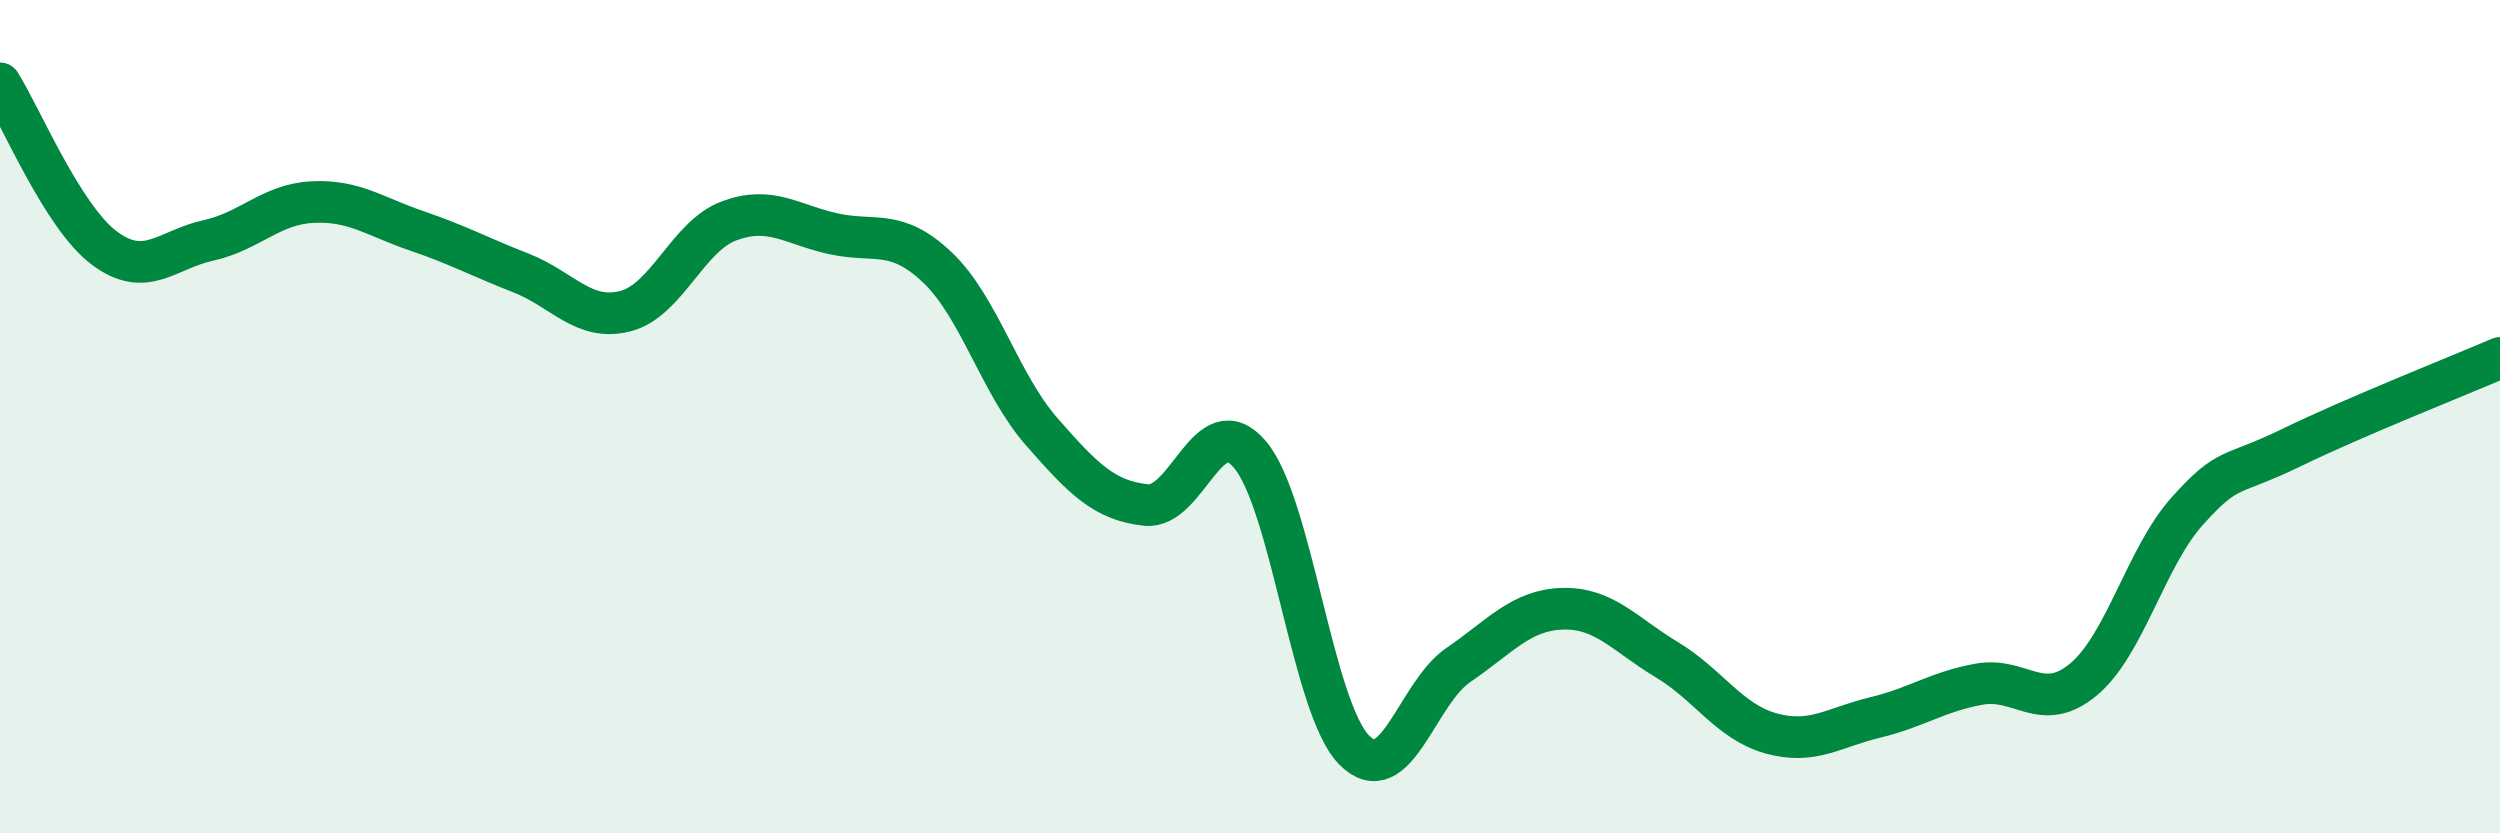
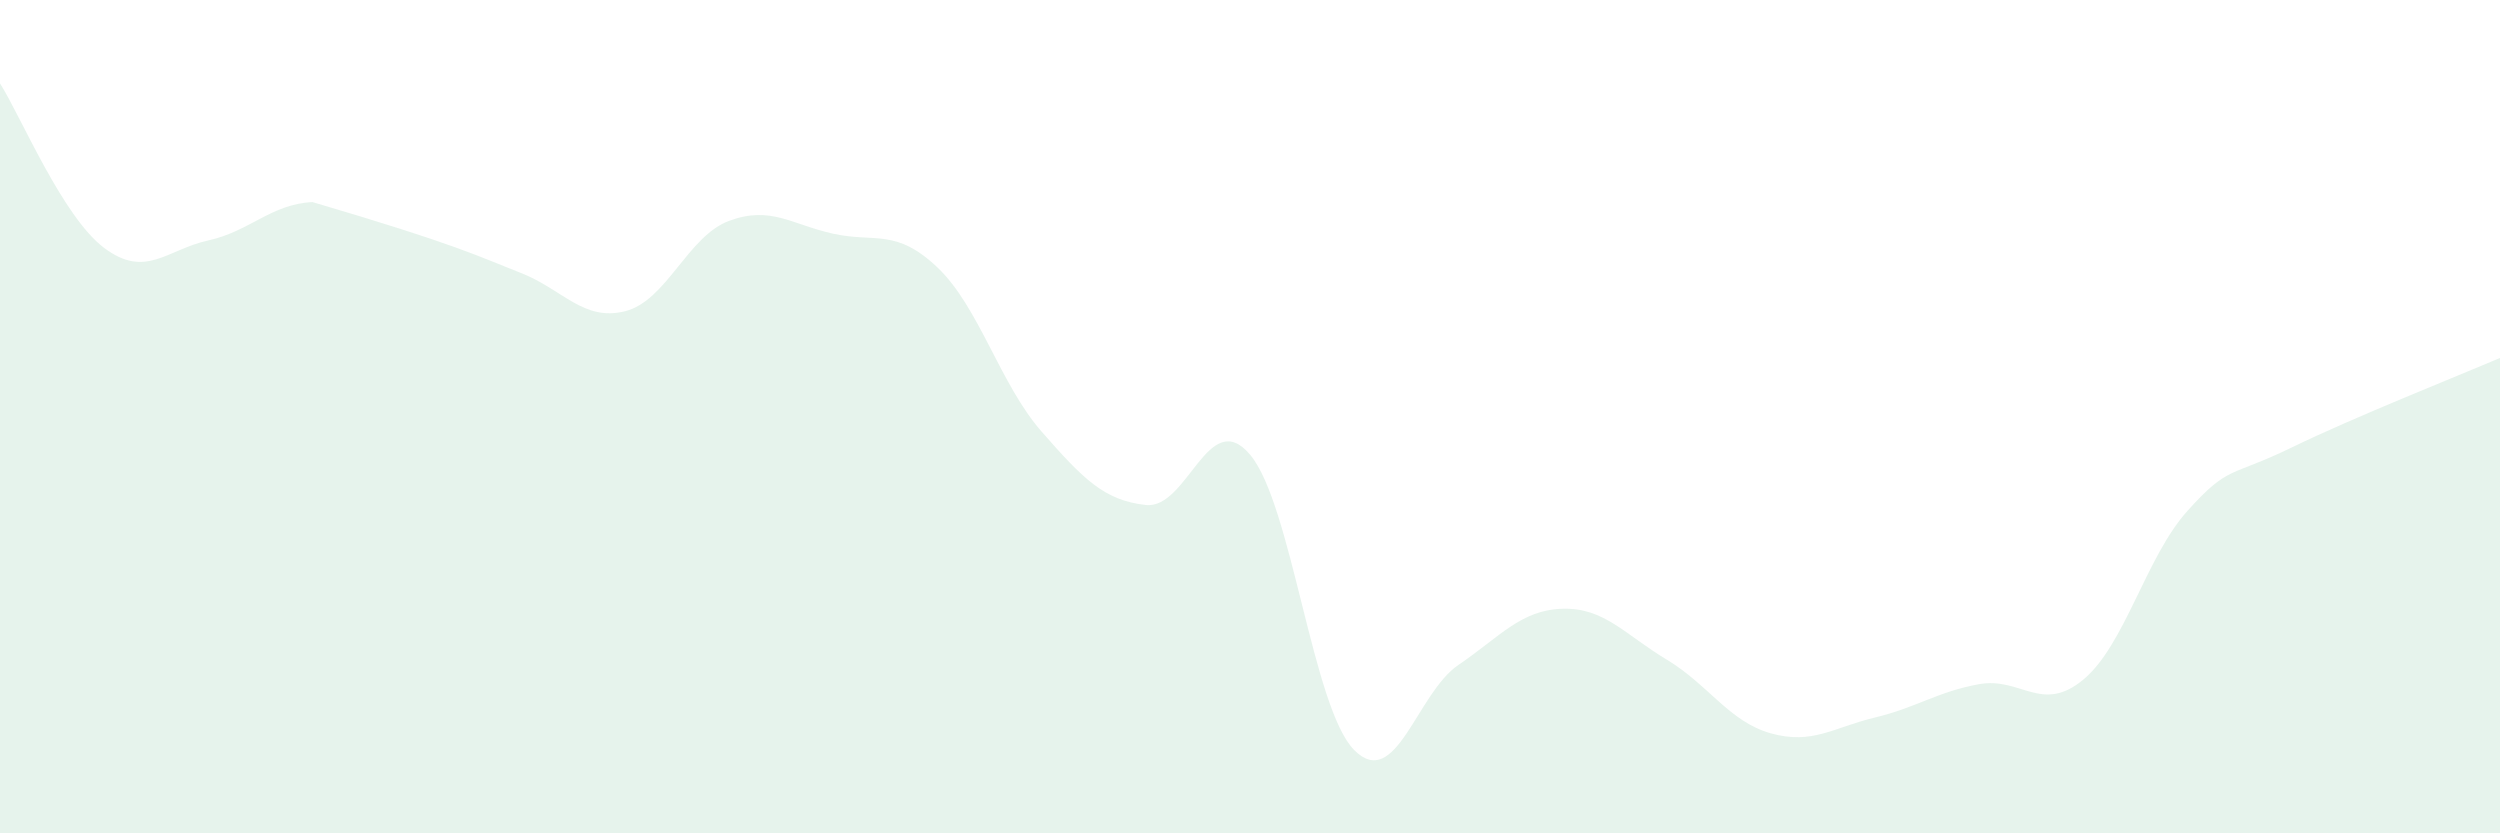
<svg xmlns="http://www.w3.org/2000/svg" width="60" height="20" viewBox="0 0 60 20">
-   <path d="M 0,2 C 0.5,2.79 1.5,5.2 2.5,5.95 C 3.5,6.7 4,5.99 5,5.77 C 6,5.55 6.5,4.9 7.5,4.85 C 8.5,4.8 9,5.2 10,5.54 C 11,5.88 11.5,6.16 12.5,6.55 C 13.5,6.94 14,7.72 15,7.47 C 16,7.22 16.5,5.67 17.5,5.3 C 18.5,4.93 19,5.39 20,5.61 C 21,5.83 21.5,5.47 22.5,6.42 C 23.5,7.37 24,9.22 25,10.36 C 26,11.5 26.5,12.01 27.5,12.12 C 28.5,12.23 29,9.73 30,10.91 C 31,12.09 31.5,16.99 32.5,18 C 33.5,19.01 34,16.64 35,15.96 C 36,15.28 36.5,14.64 37.5,14.61 C 38.5,14.58 39,15.23 40,15.83 C 41,16.43 41.5,17.32 42.5,17.6 C 43.5,17.88 44,17.46 45,17.22 C 46,16.98 46.5,16.6 47.5,16.42 C 48.5,16.24 49,17.14 50,16.31 C 51,15.48 51.5,13.37 52.5,12.26 C 53.5,11.15 53.5,11.47 55,10.74 C 56.5,10.01 59,9.02 60,8.59L60 20L0 20Z" fill="#008740" opacity="0.1" stroke-linecap="round" stroke-linejoin="round" />
-   <path d="M 0,2 C 0.5,2.79 1.5,5.2 2.5,5.95 C 3.5,6.7 4,5.99 5,5.77 C 6,5.55 6.5,4.9 7.5,4.85 C 8.5,4.8 9,5.2 10,5.54 C 11,5.88 11.5,6.16 12.5,6.55 C 13.5,6.94 14,7.72 15,7.47 C 16,7.22 16.5,5.67 17.5,5.3 C 18.5,4.93 19,5.39 20,5.61 C 21,5.83 21.5,5.47 22.5,6.42 C 23.5,7.37 24,9.22 25,10.36 C 26,11.5 26.5,12.01 27.5,12.12 C 28.5,12.23 29,9.73 30,10.91 C 31,12.09 31.5,16.99 32.5,18 C 33.5,19.01 34,16.64 35,15.96 C 36,15.28 36.5,14.64 37.5,14.61 C 38.5,14.58 39,15.23 40,15.83 C 41,16.43 41.5,17.32 42.5,17.6 C 43.5,17.88 44,17.46 45,17.22 C 46,16.98 46.5,16.6 47.5,16.42 C 48.5,16.24 49,17.14 50,16.31 C 51,15.48 51.5,13.37 52.5,12.26 C 53.5,11.15 53.5,11.47 55,10.74 C 56.5,10.01 59,9.02 60,8.59" stroke="#008740" stroke-width="1" fill="none" stroke-linecap="round" stroke-linejoin="round" />
+   <path d="M 0,2 C 0.5,2.79 1.5,5.2 2.5,5.95 C 3.5,6.7 4,5.99 5,5.77 C 6,5.55 6.5,4.9 7.5,4.85 C 11,5.88 11.5,6.16 12.5,6.55 C 13.5,6.94 14,7.72 15,7.47 C 16,7.22 16.5,5.67 17.5,5.3 C 18.5,4.93 19,5.39 20,5.61 C 21,5.83 21.5,5.47 22.5,6.42 C 23.5,7.37 24,9.22 25,10.36 C 26,11.5 26.5,12.01 27.5,12.12 C 28.5,12.23 29,9.73 30,10.91 C 31,12.09 31.5,16.99 32.5,18 C 33.5,19.01 34,16.64 35,15.96 C 36,15.28 36.5,14.64 37.5,14.61 C 38.5,14.58 39,15.23 40,15.83 C 41,16.43 41.5,17.32 42.5,17.6 C 43.5,17.88 44,17.46 45,17.22 C 46,16.98 46.5,16.6 47.5,16.42 C 48.5,16.24 49,17.14 50,16.31 C 51,15.48 51.5,13.37 52.5,12.26 C 53.5,11.15 53.5,11.47 55,10.74 C 56.5,10.01 59,9.02 60,8.59L60 20L0 20Z" fill="#008740" opacity="0.1" stroke-linecap="round" stroke-linejoin="round" />
</svg>